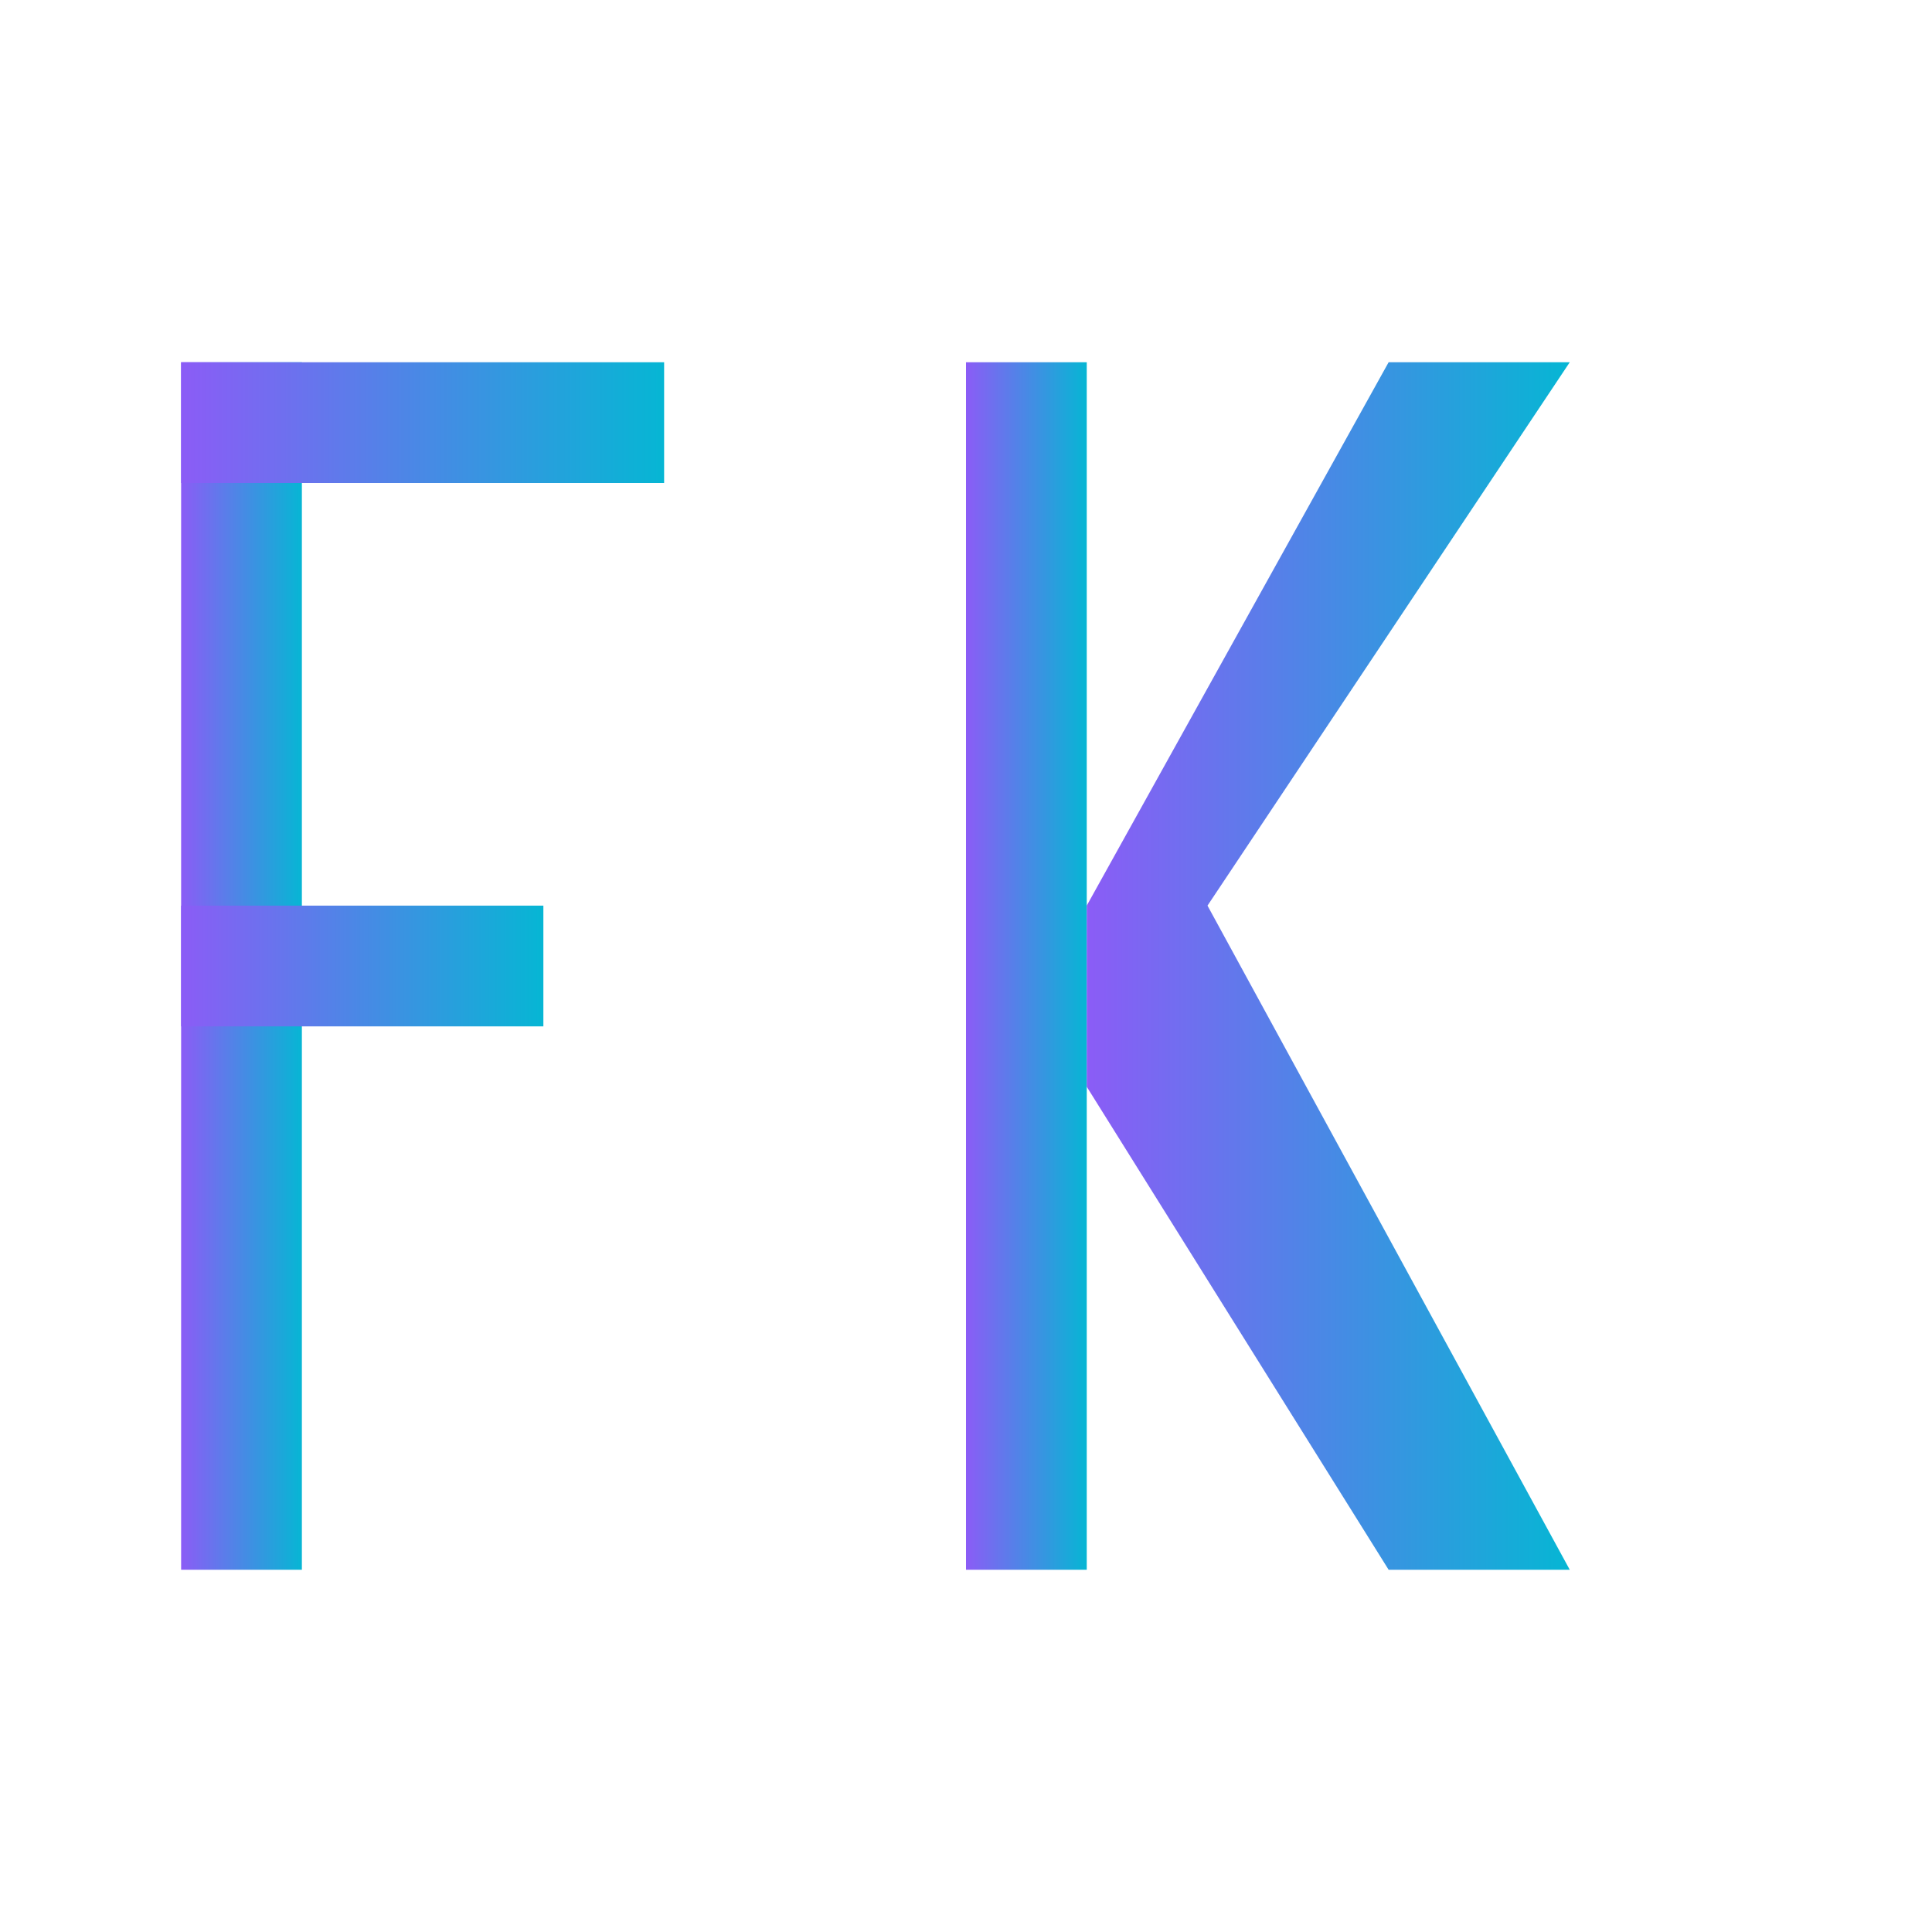
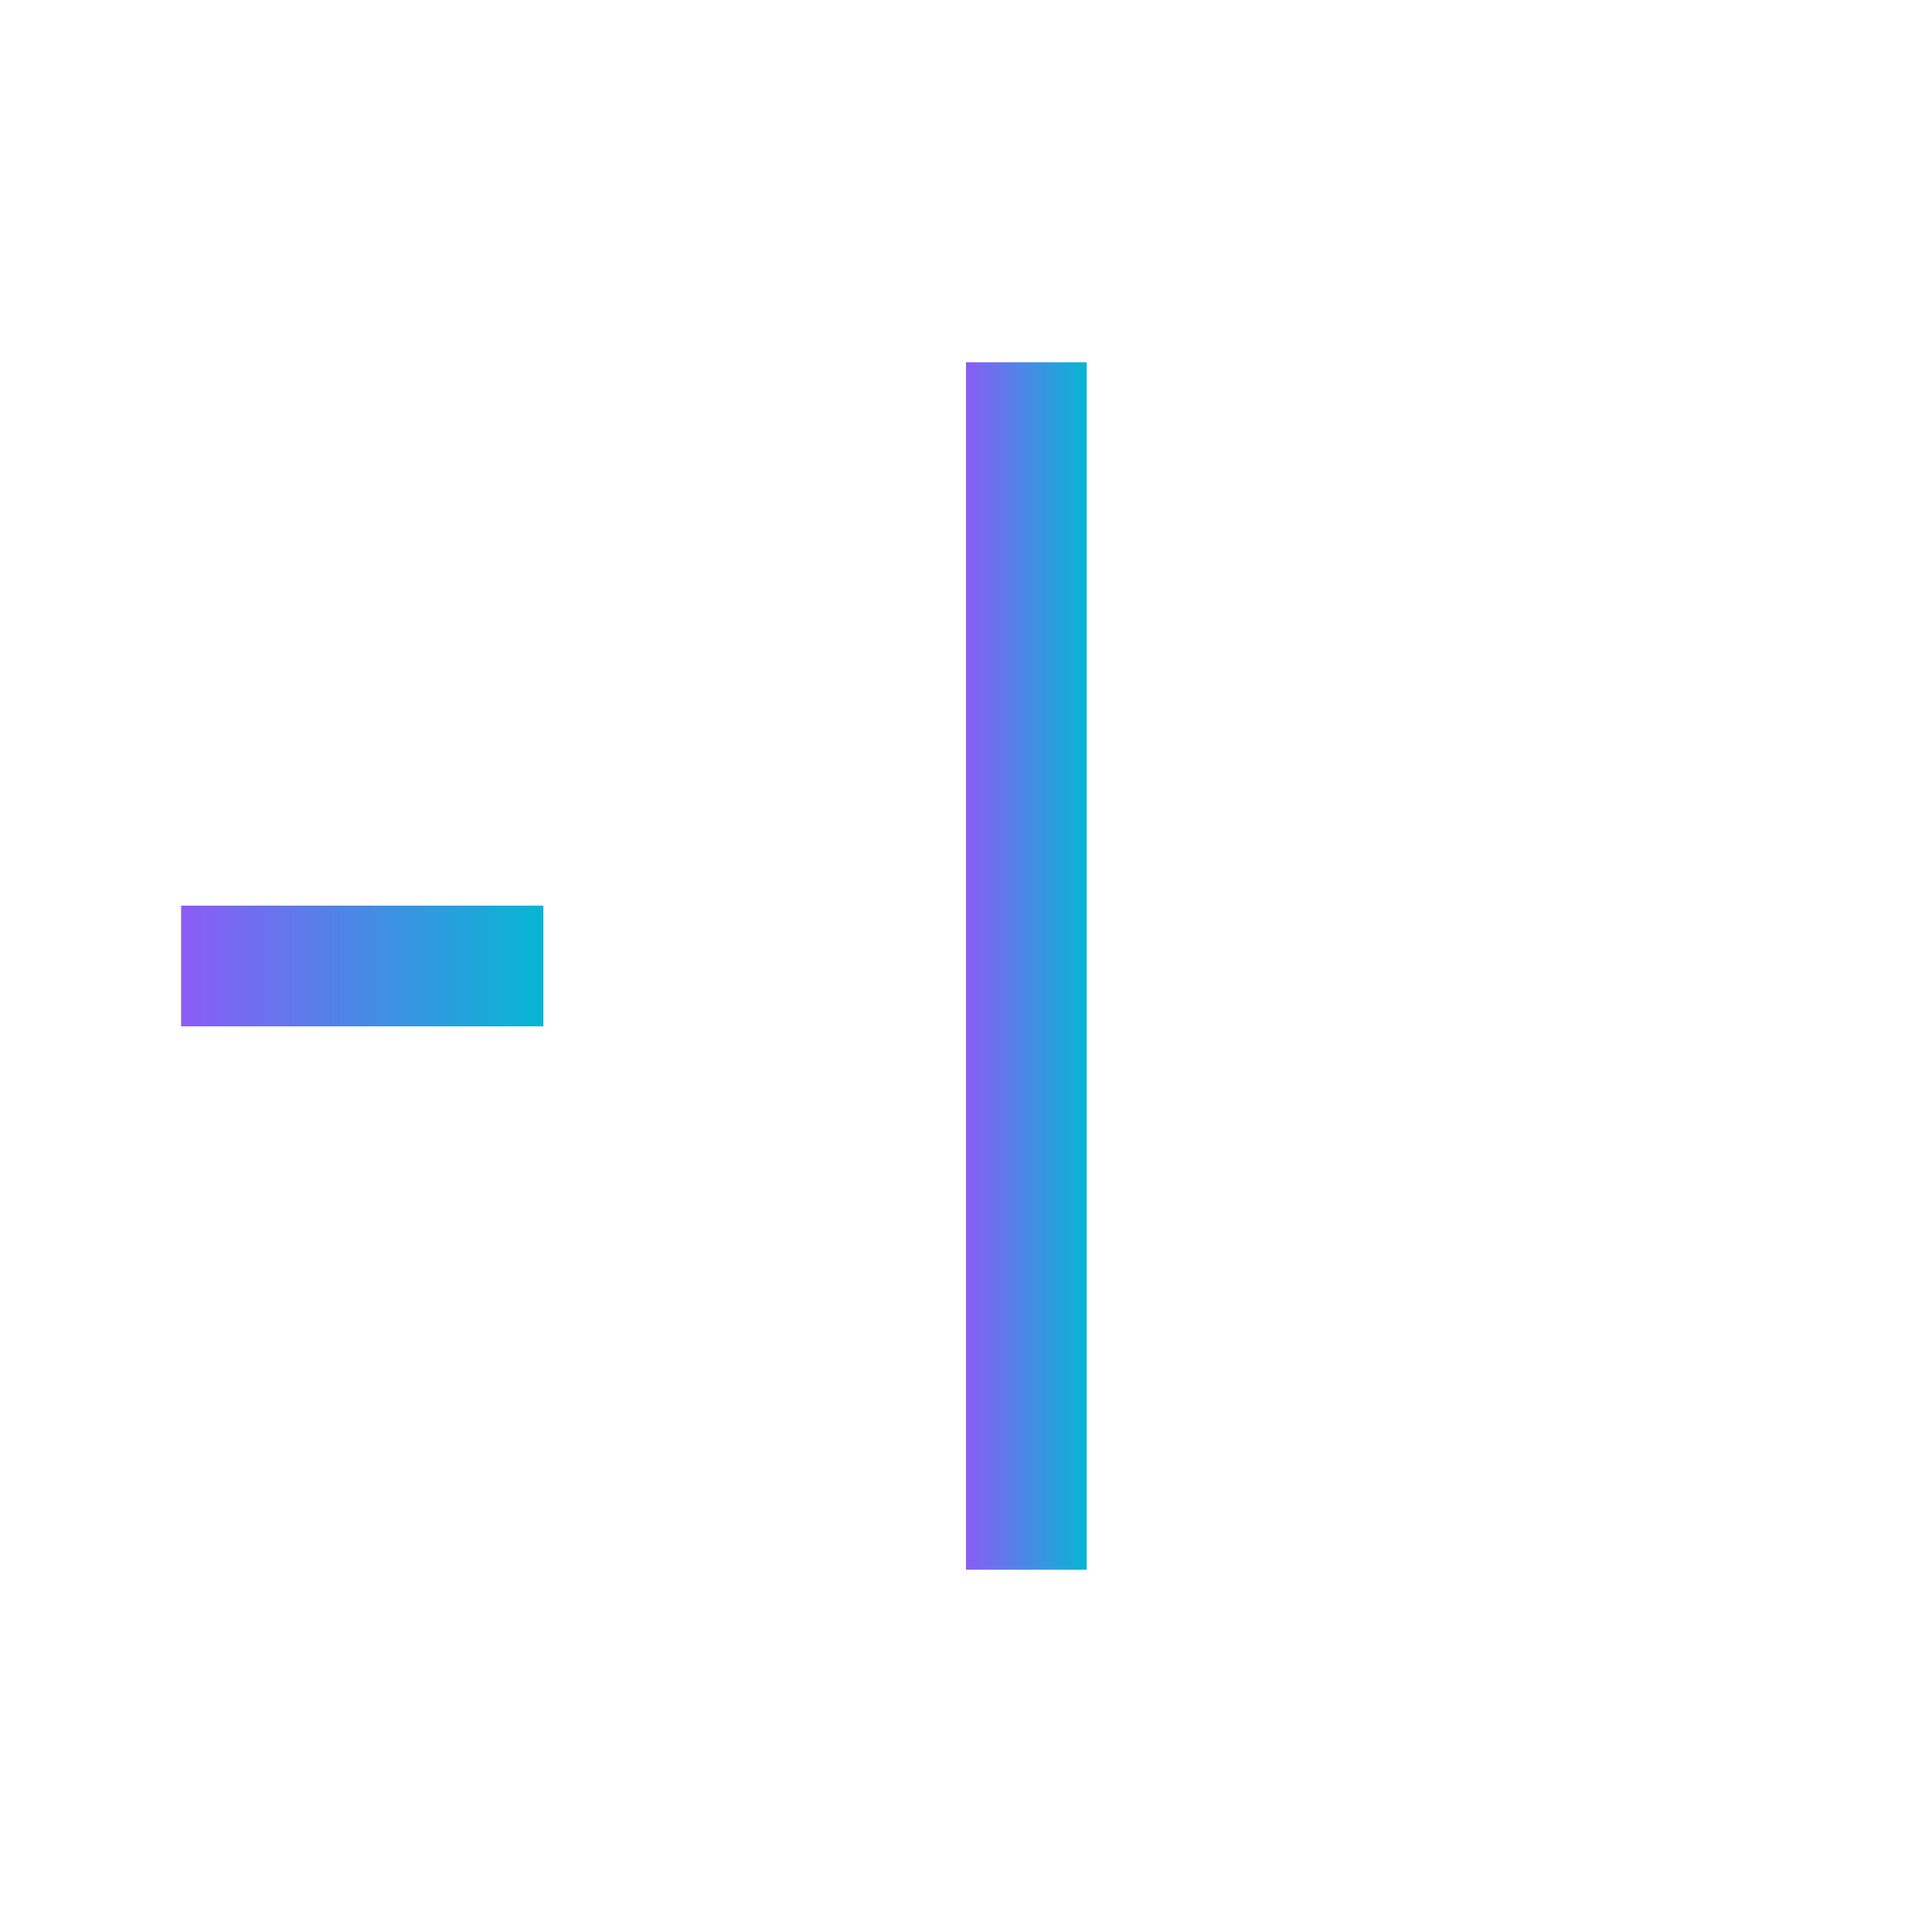
<svg xmlns="http://www.w3.org/2000/svg" width="32" height="32" viewBox="0 0 32 32">
  <defs>
    <linearGradient id="gradient" x1="0%" y1="0%" x2="100%" y2="0%">
      <stop offset="0%" style="stop-color:#8B5CF6;stop-opacity:1" />
      <stop offset="100%" style="stop-color:#06B6D4;stop-opacity:1" />
    </linearGradient>
  </defs>
-   <rect x="3" y="6" width="2" height="20" fill="url(#gradient)" />
-   <rect x="3" y="6" width="8" height="2" fill="url(#gradient)" />
  <rect x="3" y="15" width="6" height="2" fill="url(#gradient)" />
  <rect x="16" y="6" width="2" height="20" fill="url(#gradient)" />
-   <polygon points="18,15 23,6 26,6 20,15 26,26 23,26 18,18" fill="url(#gradient)" />
</svg>